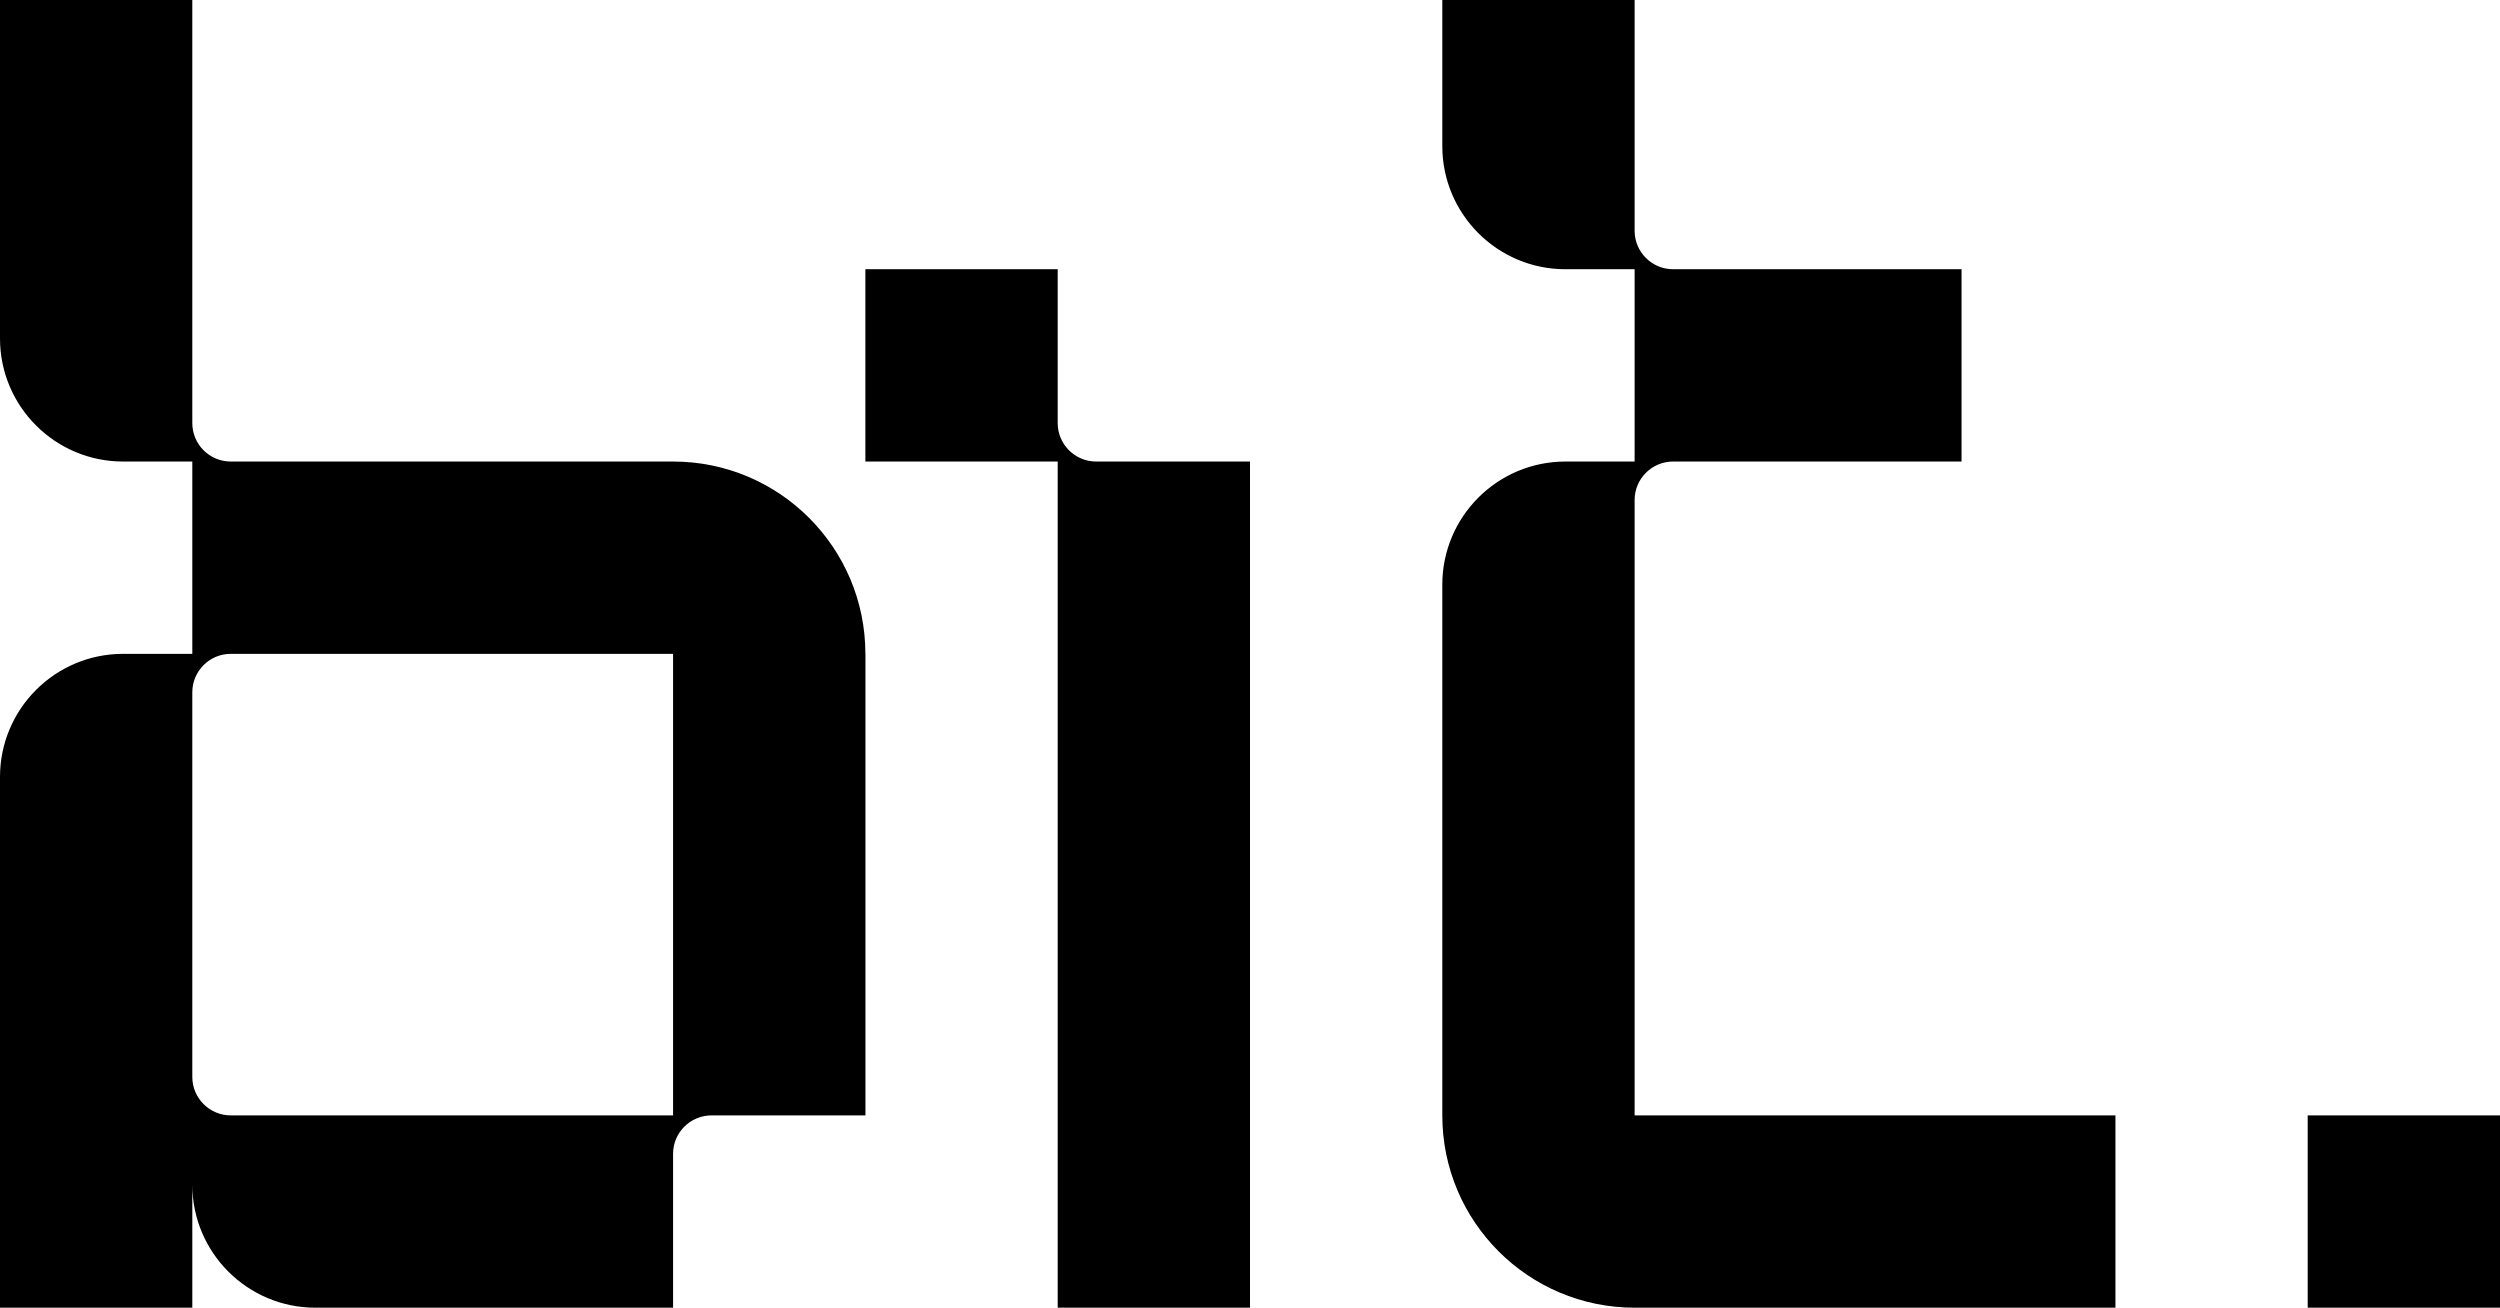
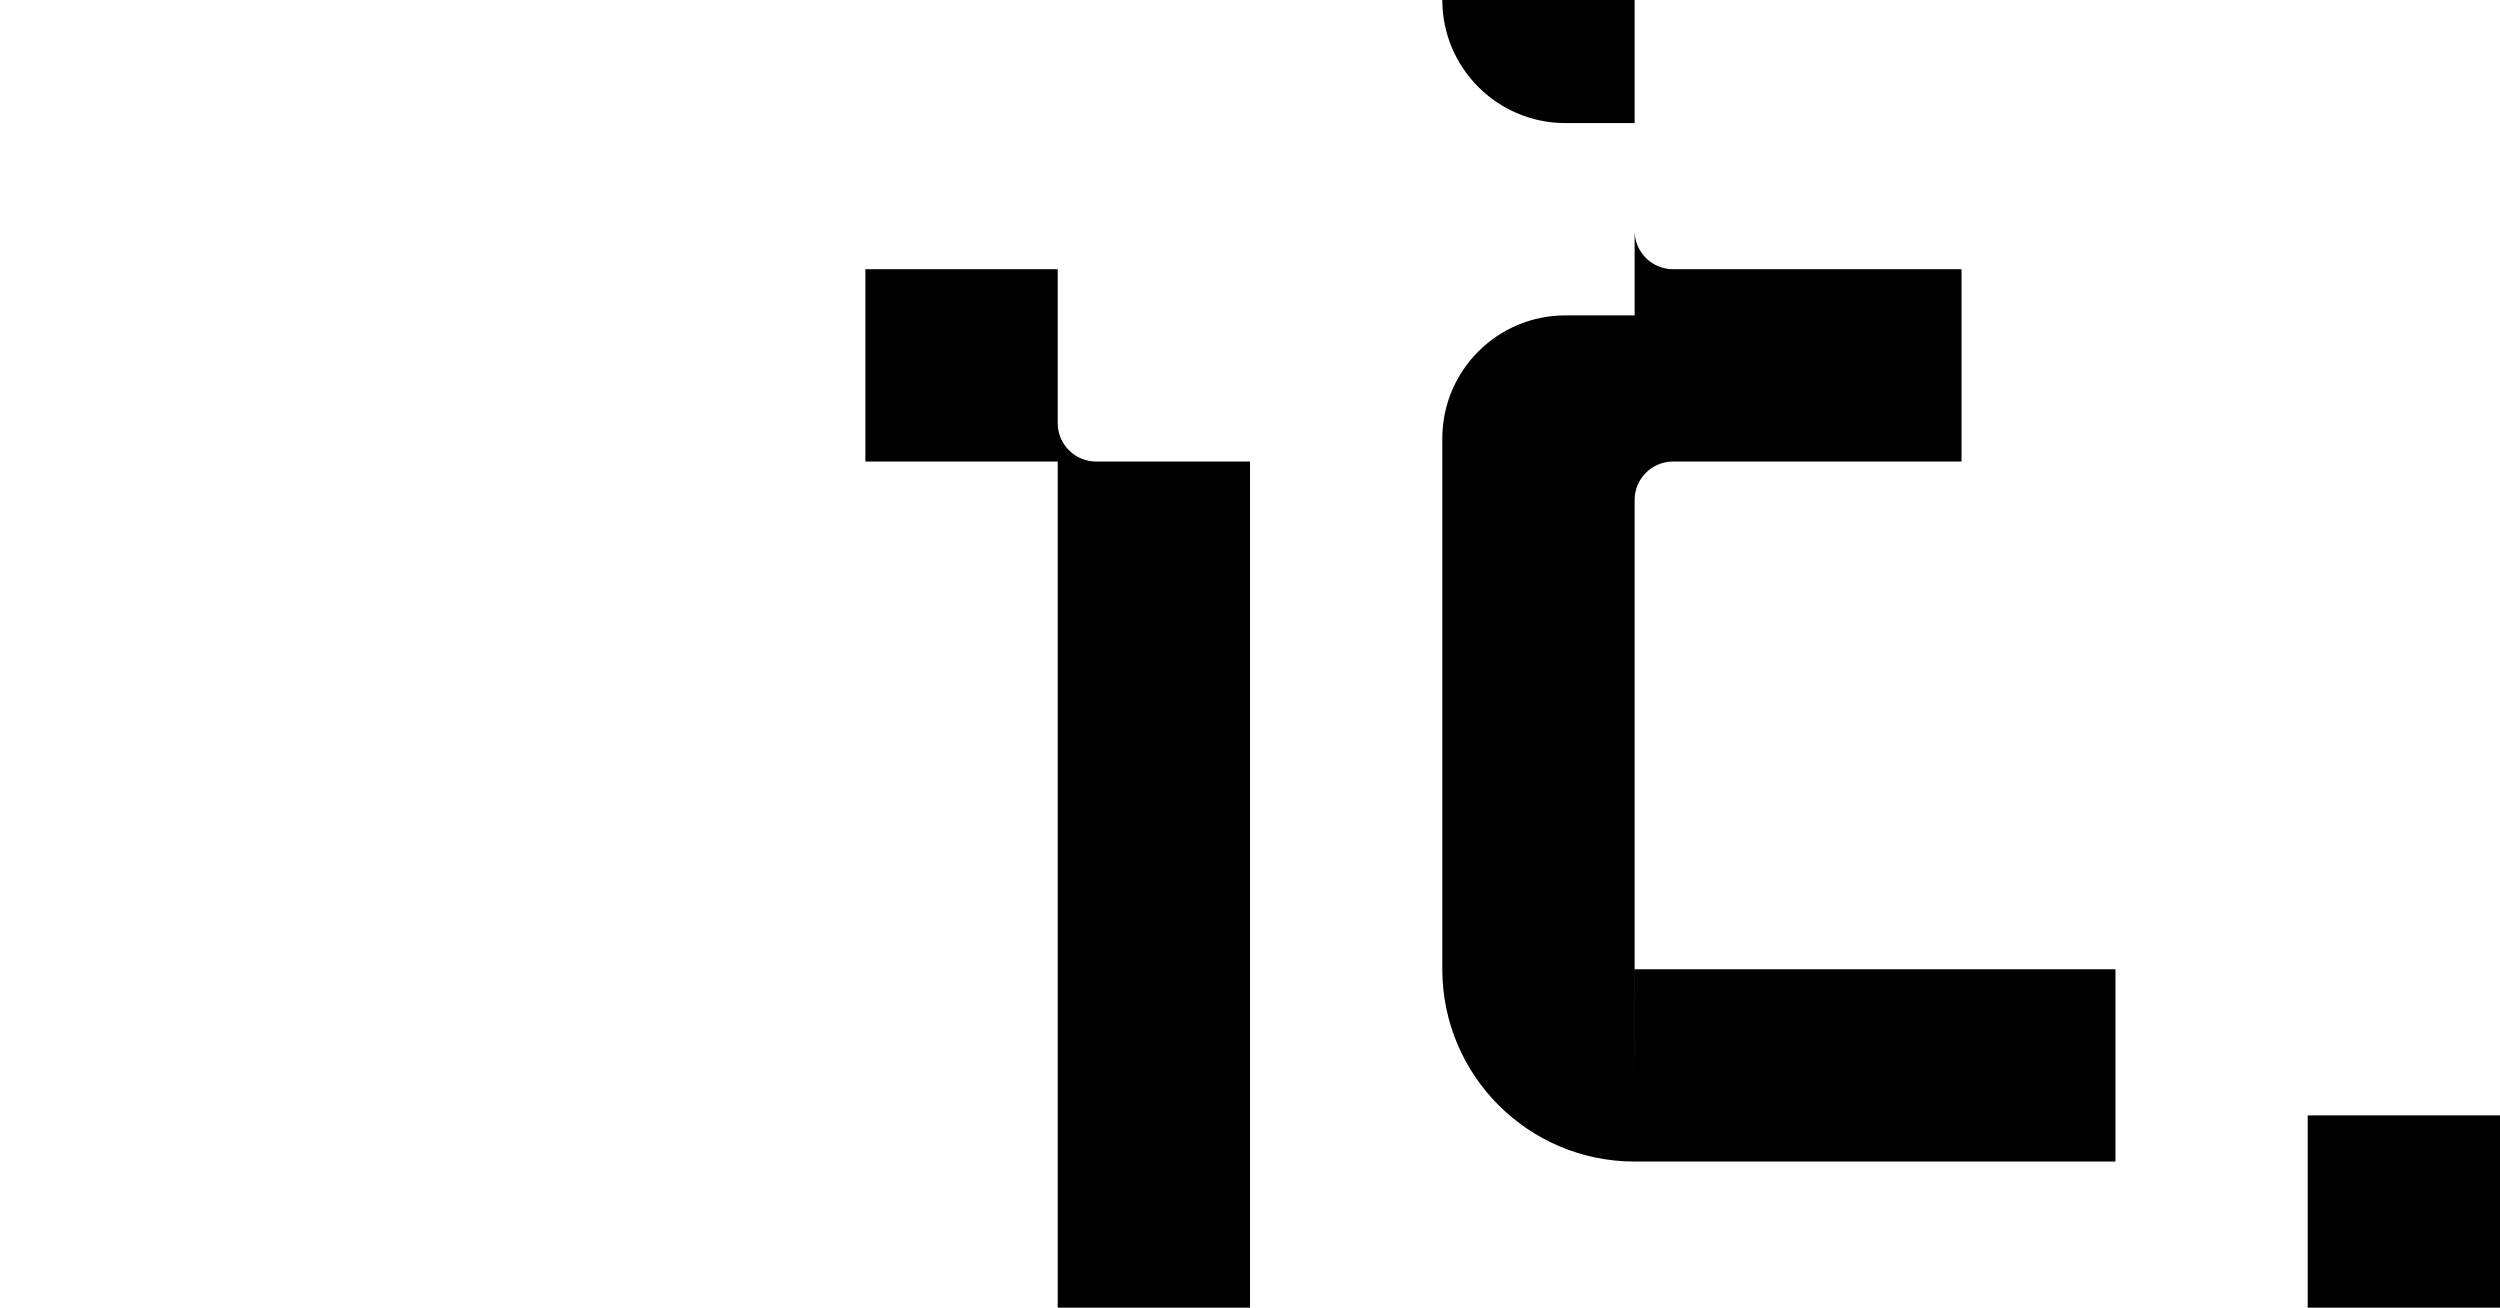
<svg xmlns="http://www.w3.org/2000/svg" id="Layer_3" data-name="Layer 3" viewBox="0 0 390 204">
-   <path d="m255,174v-96c0-3.31,2.69-6,6-6h45v-30h-45c-3.31,0-6-2.69-6-6V0h-30v22.8c0,10.6,8.6,19.2,19.2,19.2h10.8v30h-10.8c-10.6,0-19.2,8.6-19.2,19.2v82.8c0,16.57,13.43,30,30,30h0s75.01,0,75.01,0v-30h-75Z" />
+   <path d="m255,174v-96c0-3.31,2.69-6,6-6h45v-30h-45c-3.31,0-6-2.69-6-6V0h-30c0,10.6,8.6,19.2,19.2,19.2h10.8v30h-10.8c-10.6,0-19.2,8.6-19.2,19.2v82.8c0,16.57,13.43,30,30,30h0s75.01,0,75.01,0v-30h-75Z" />
  <path d="m171,72c-3.31,0-6-2.69-6-6v-24h-30v30h30v132h30V72h-24Z" />
-   <path d="m135,102c0-16.57-13.43-30-30-30h0s-69.02,0-69.02,0c-3.3-.01-5.98-2.69-5.98-6V0H0v52.8c0,10.6,8.6,19.2,19.2,19.2h10.8v30h-10.8c-10.6,0-19.2,8.6-19.2,19.2v82.8h30v-19.2c0,10.6,8.6,19.2,19.2,19.2h55.8v-24.01c0-3.3,2.68-5.98,5.99-5.99h24.02v-72Zm-99,72c-3.31,0-6-2.69-6-6v-60c0-3.31,2.68-5.99,5.98-6h69.02v72h0s-69,0-69,0Z" />
  <rect x="360" y="174" width="30" height="30" />
</svg>